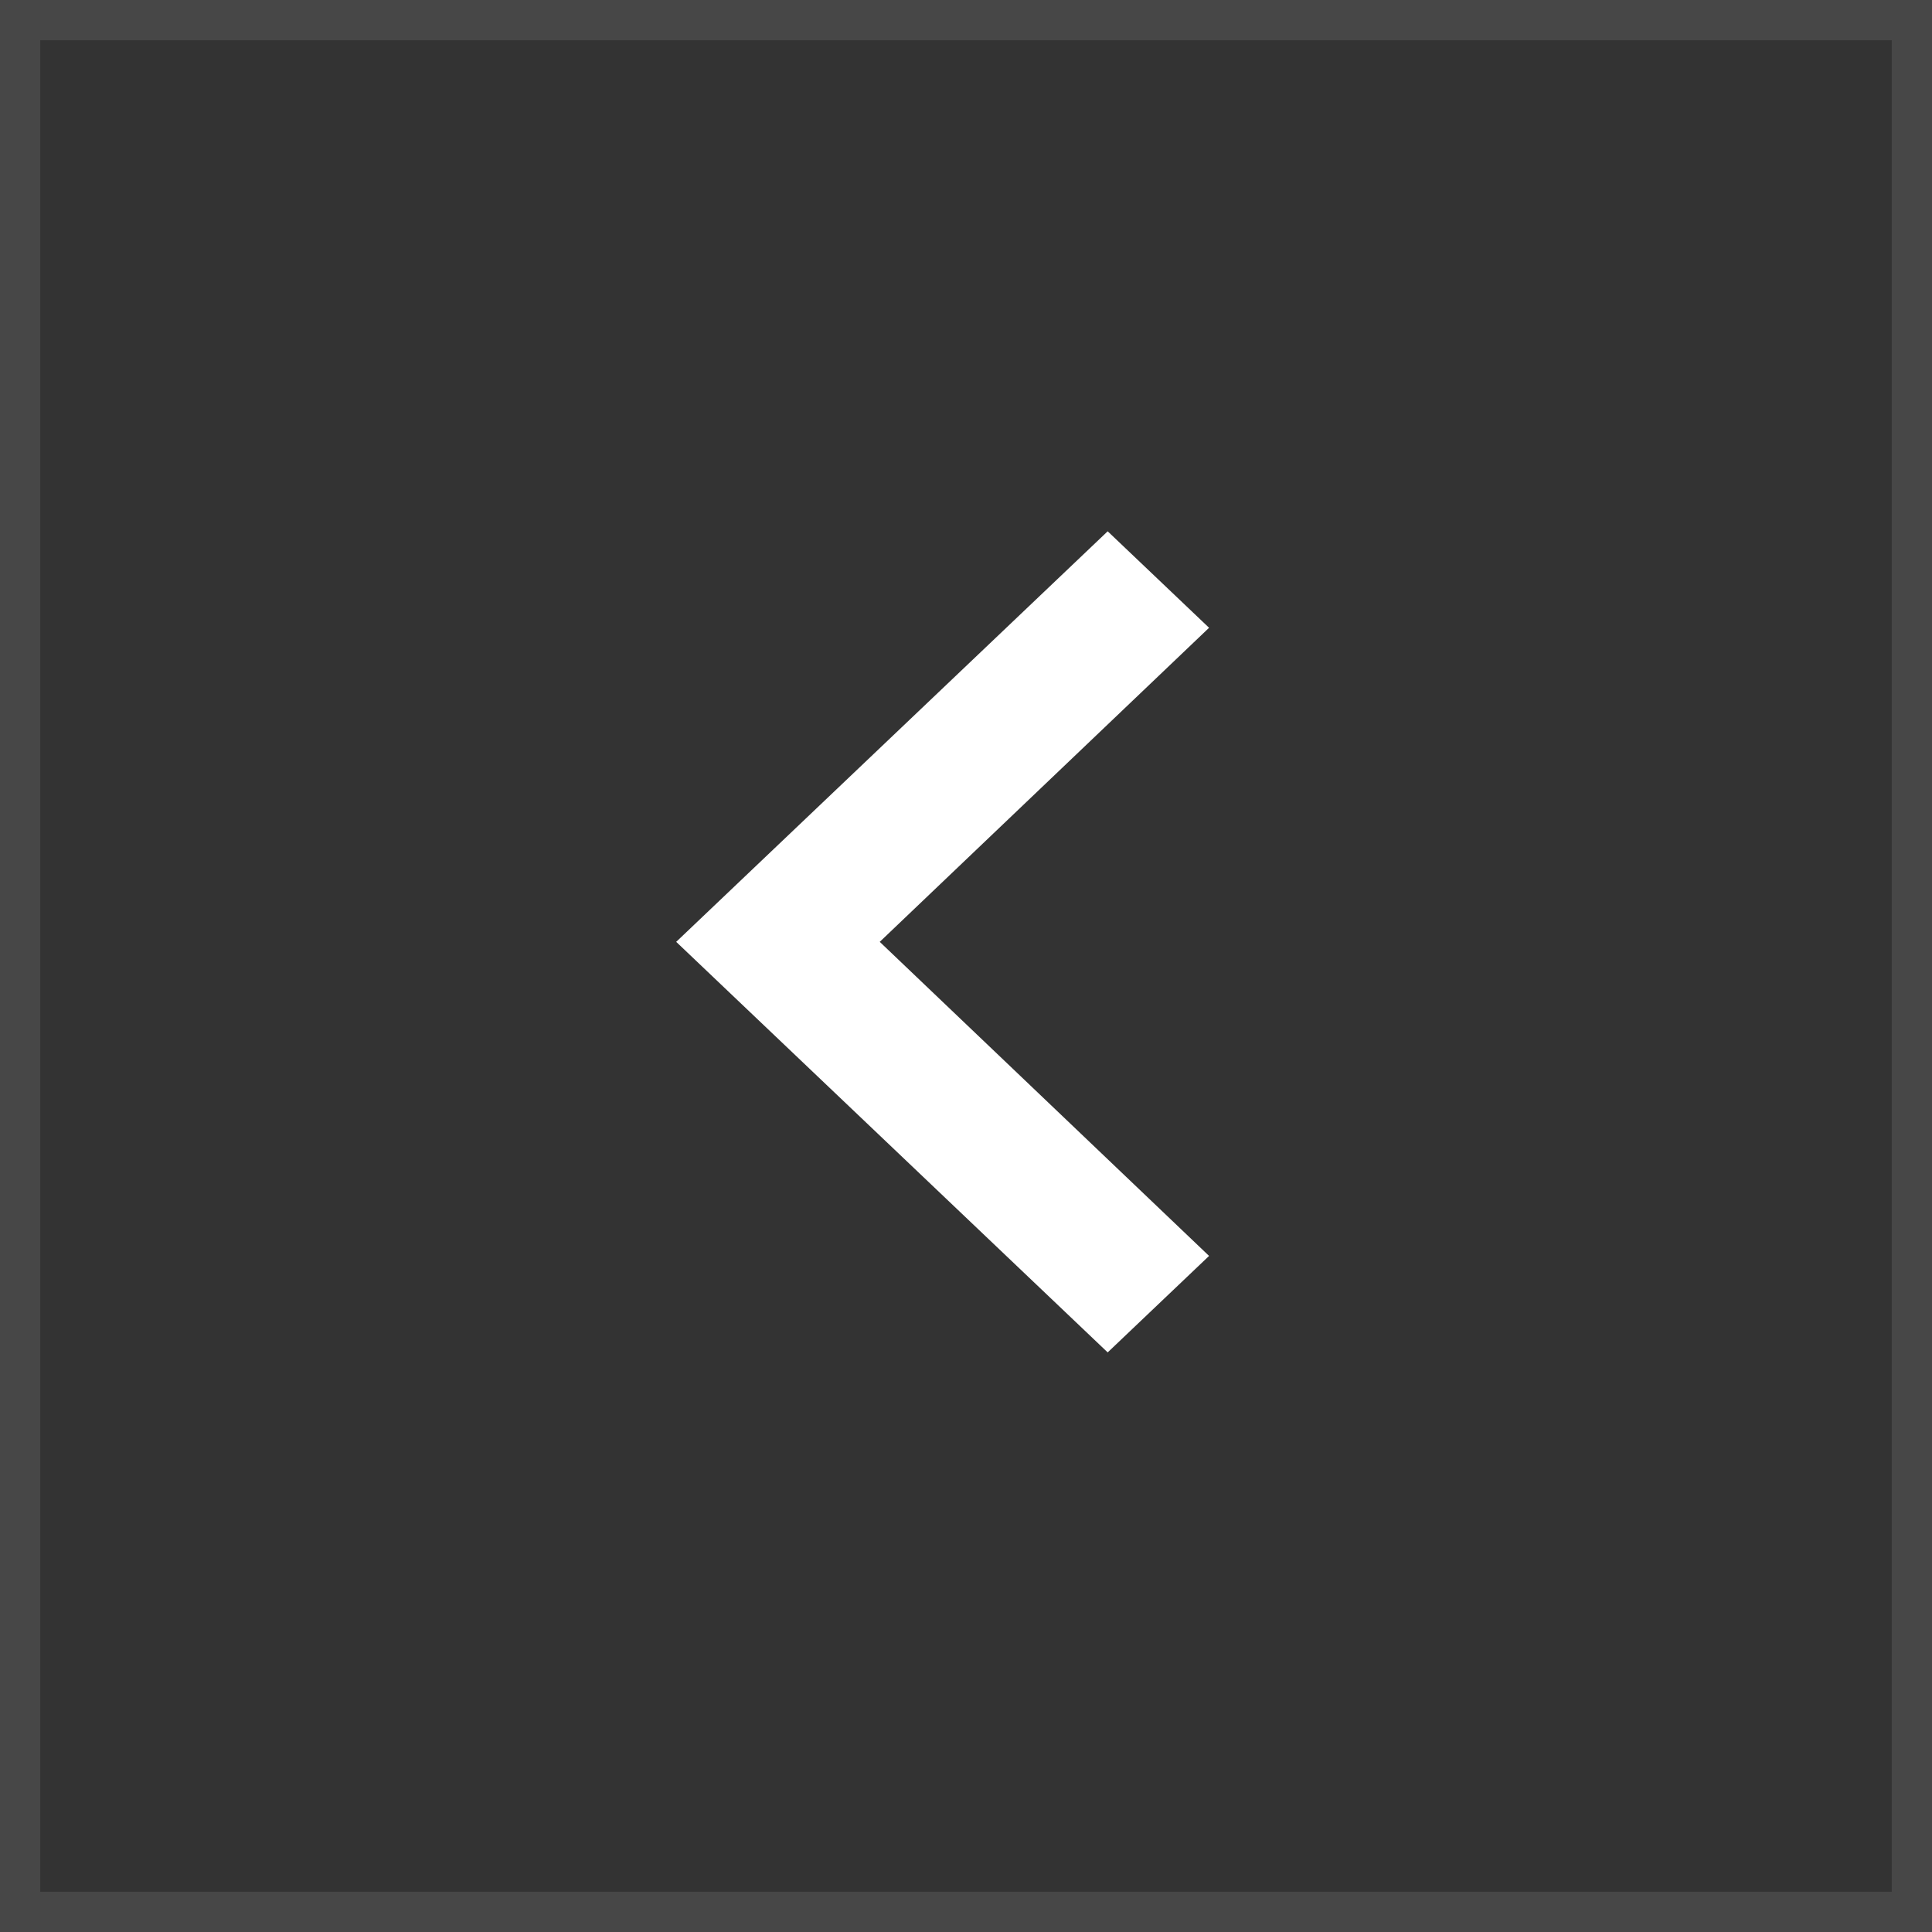
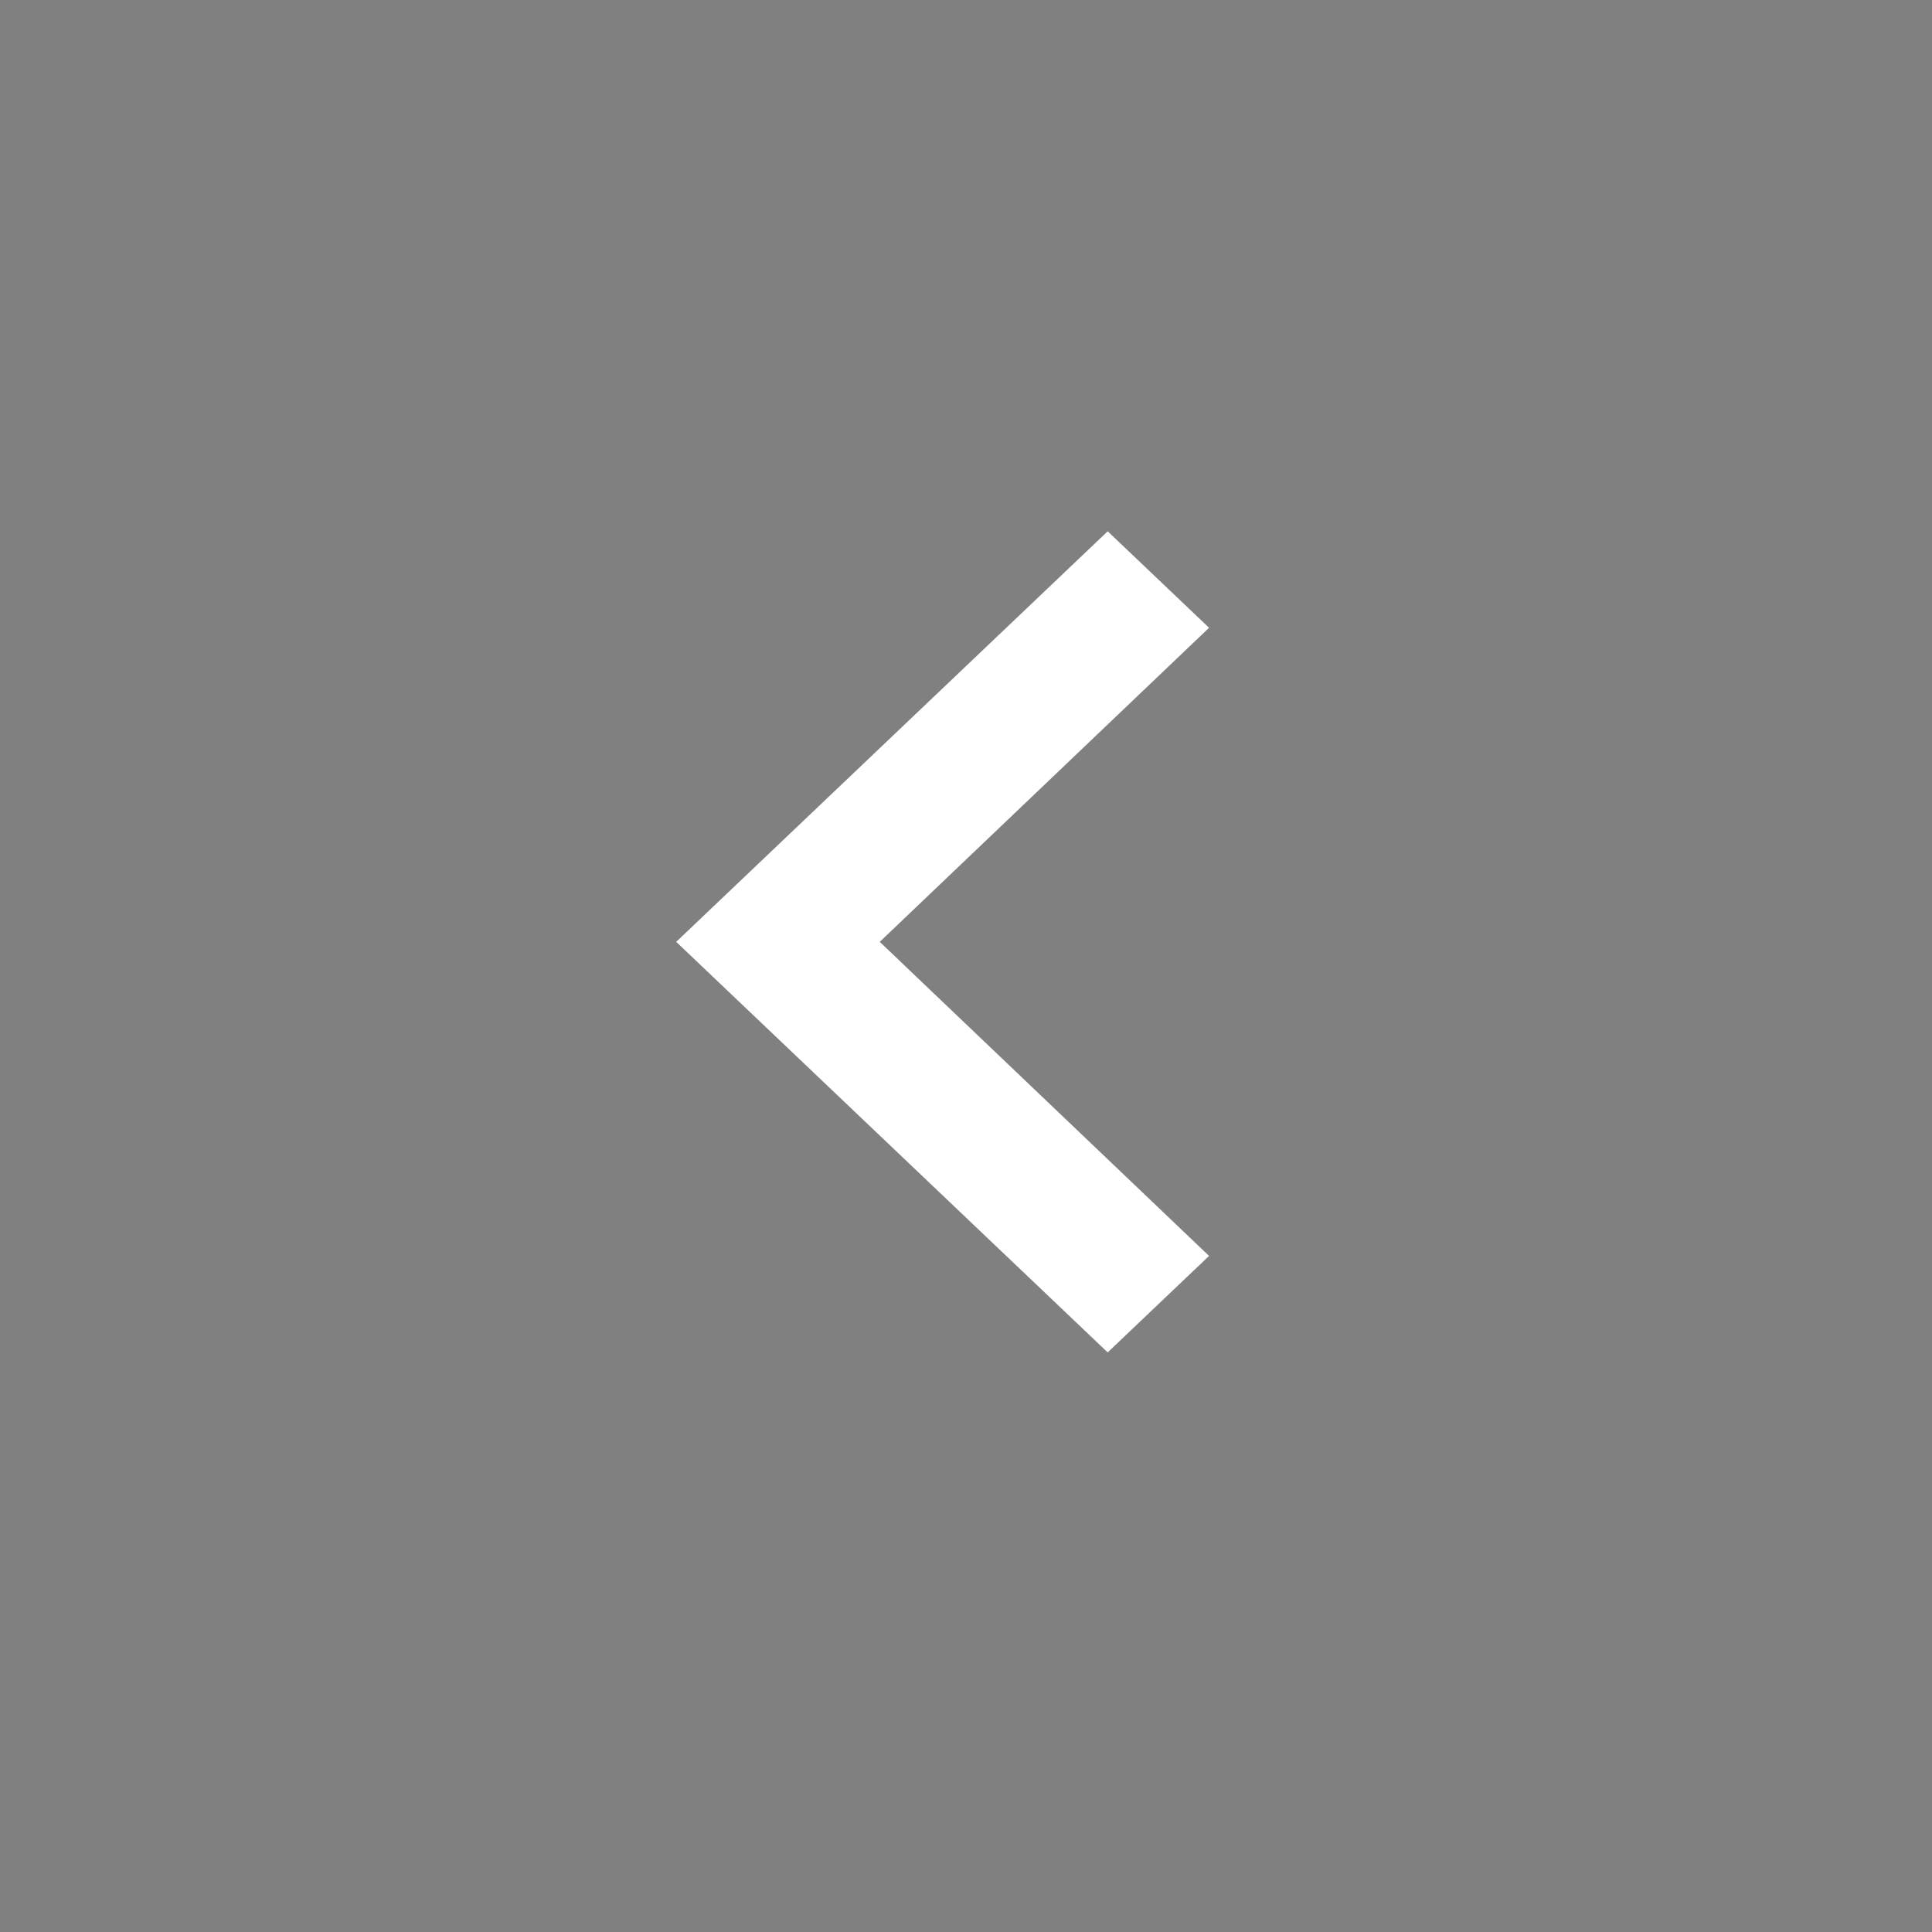
<svg xmlns="http://www.w3.org/2000/svg" width="48" height="48" viewBox="0 0 48 48" fill="none">
  <rect x="0" y="0" width="48" height="48" fill="#808080" stroke="none" />
-   <rect width="48" height="48" fill="black" fill-opacity="0.6" />
-   <rect x="0.5" y="0.5" width="47" height="47" stroke="white" stroke-opacity="0.1" />
-   <path d="M27.52 33.6L30.039 31.203L21.857 23.4L30.039 15.597L27.52 13.2L16.8 23.4L27.52 33.6Z" fill="white" />
+   <path d="M27.52 33.6L30.039 31.203L21.857 23.4L30.039 15.597L27.52 13.2L16.8 23.4L27.52 33.6" fill="white" />
</svg>